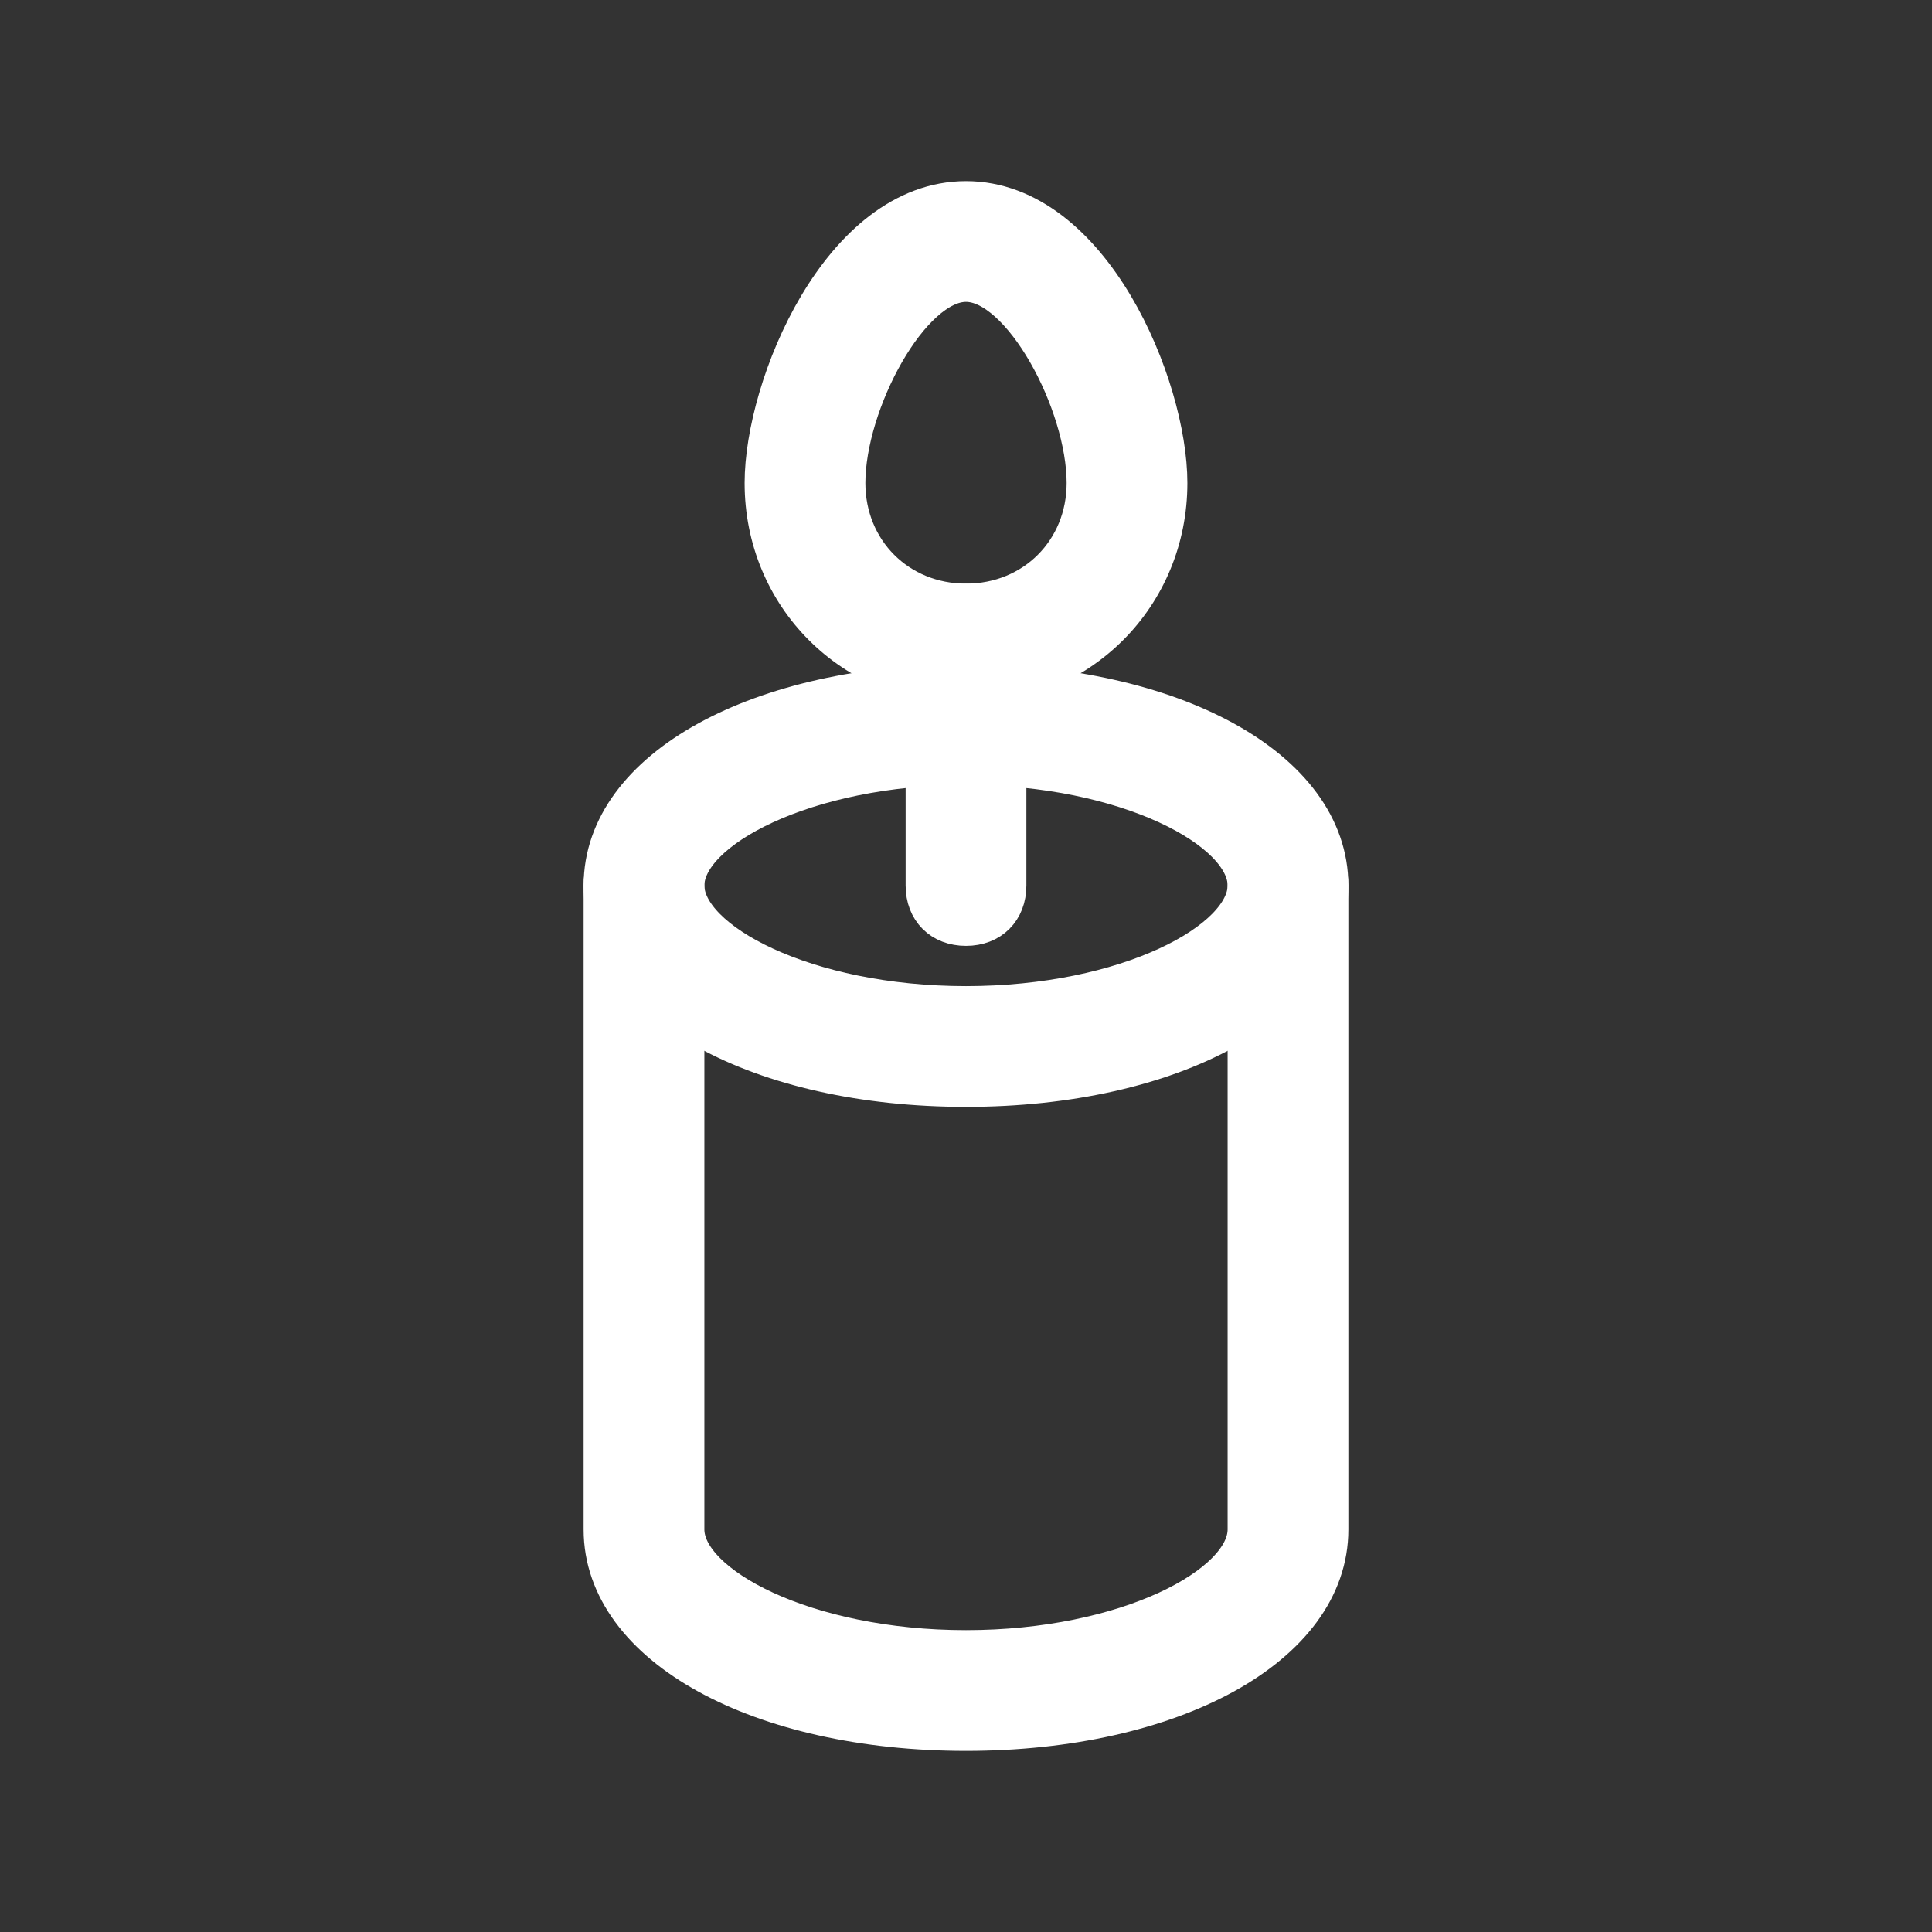
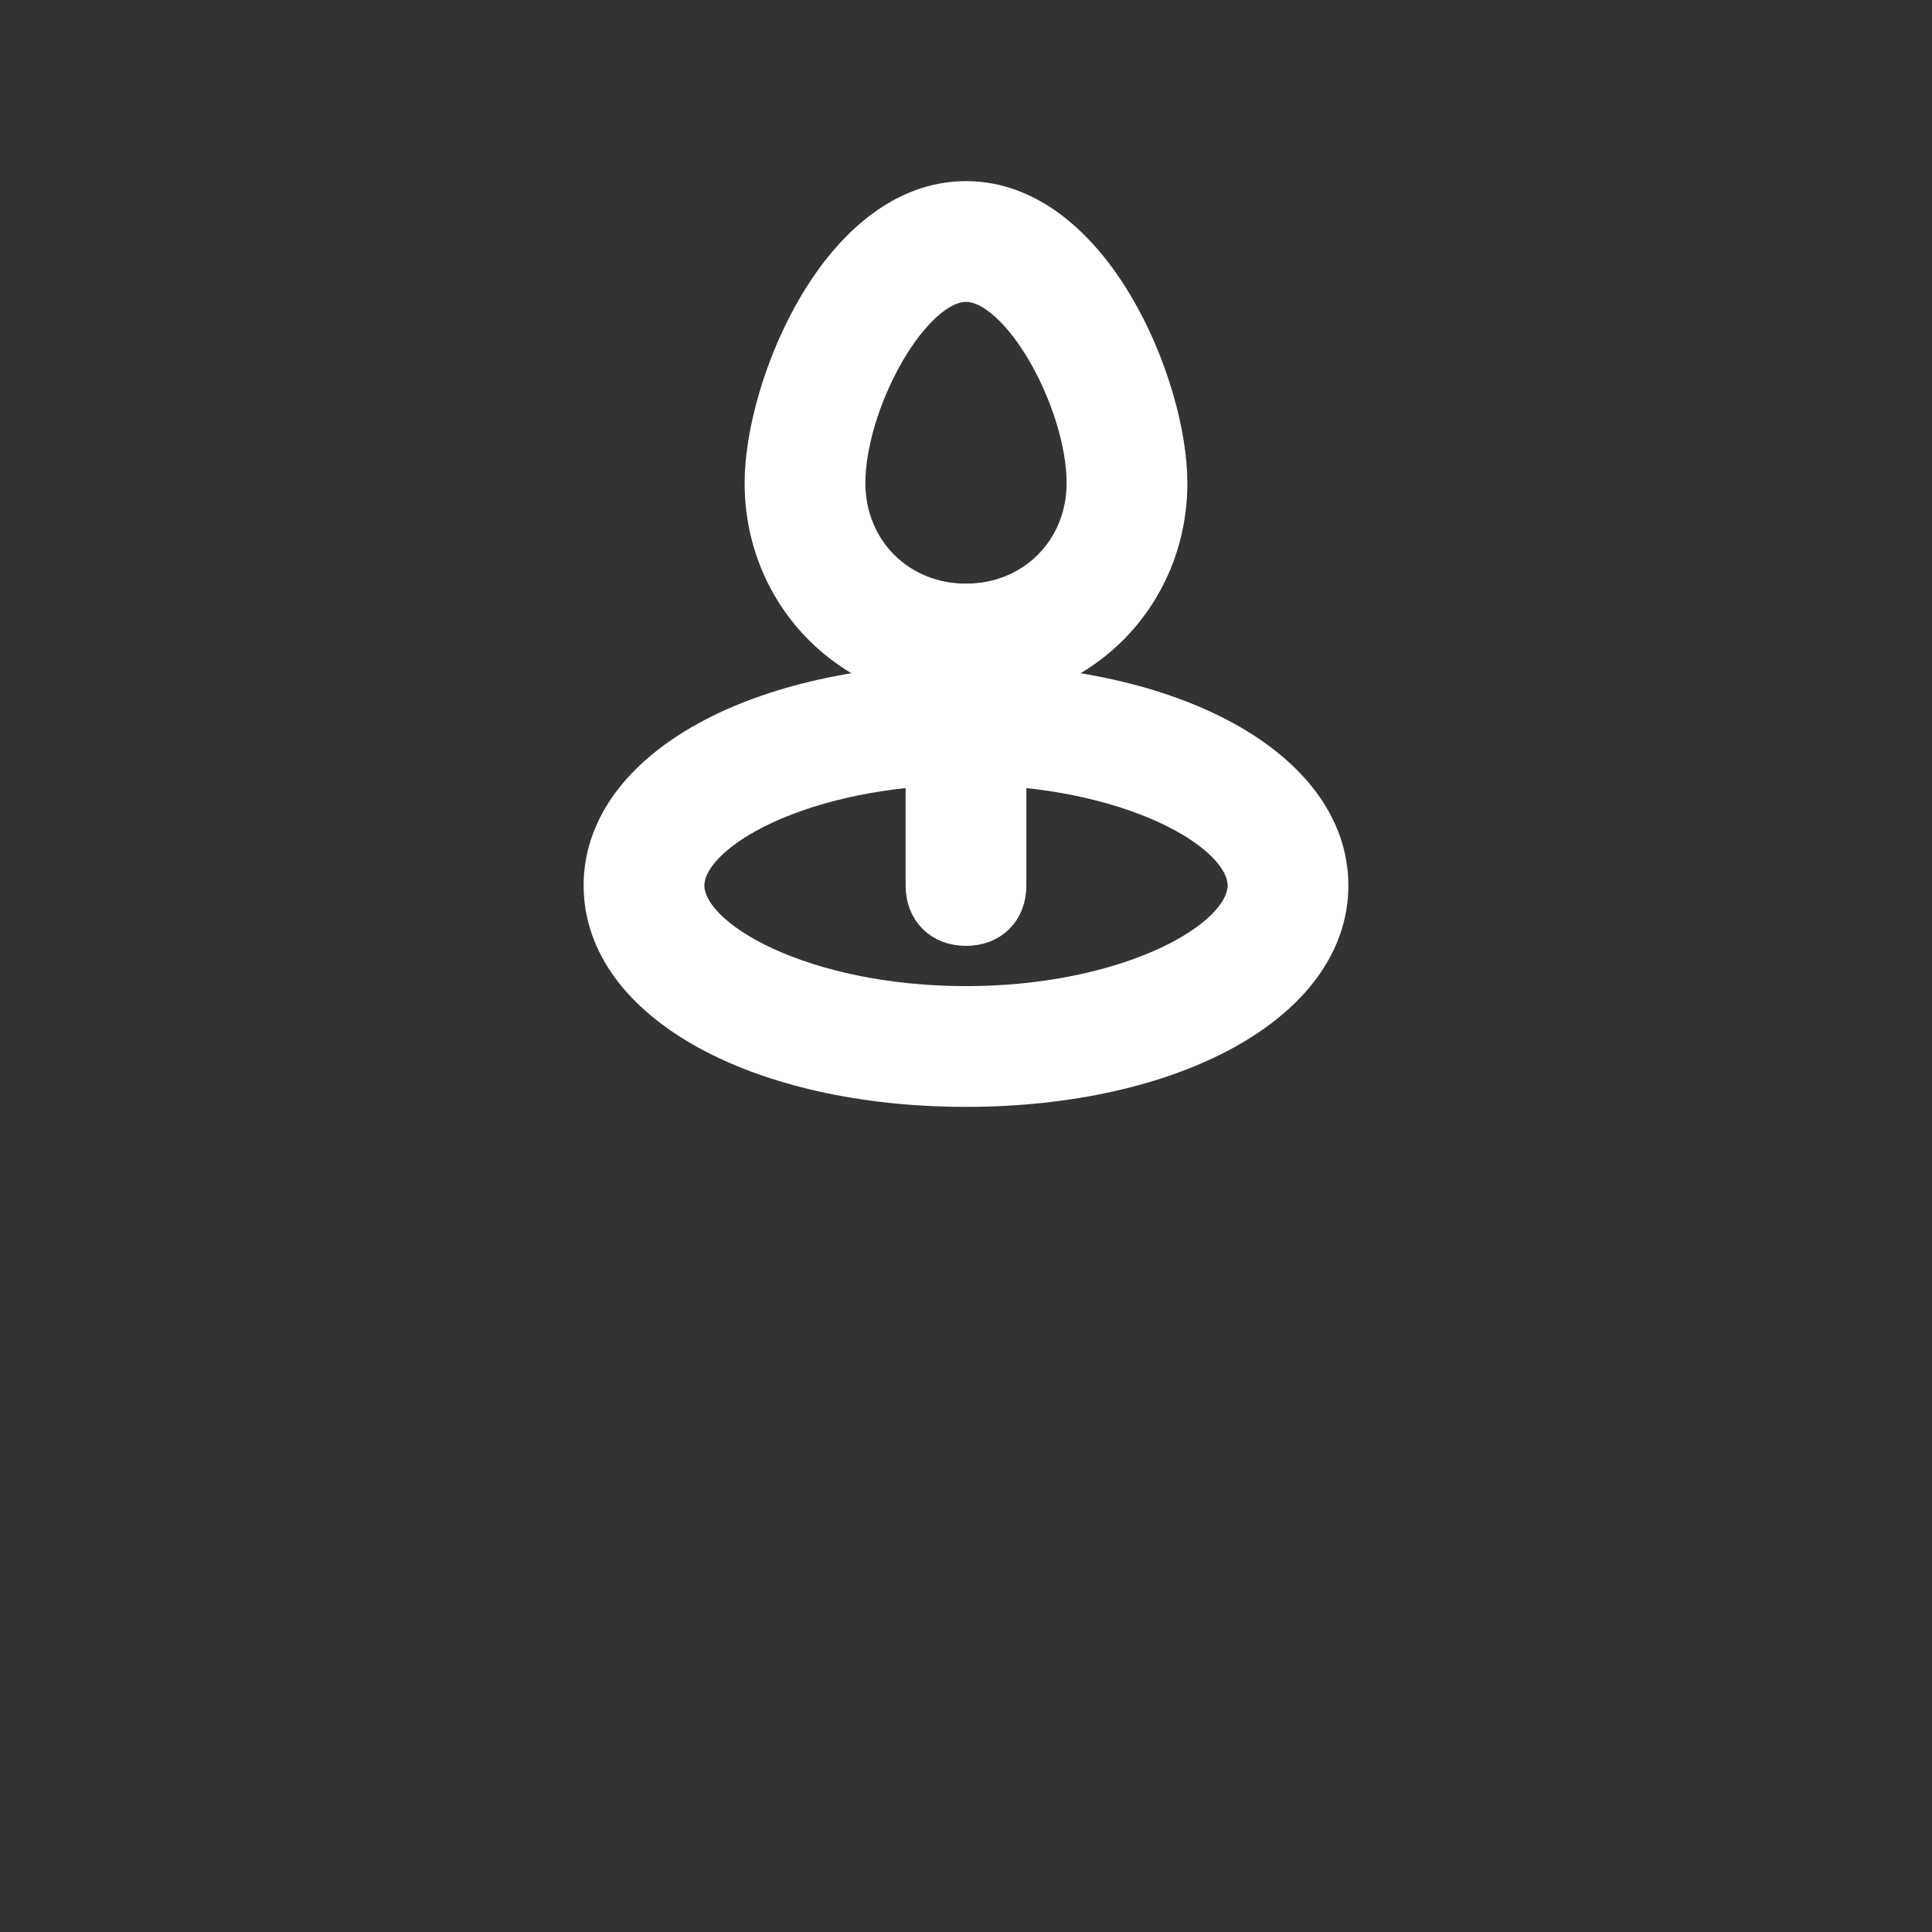
<svg xmlns="http://www.w3.org/2000/svg" width="800px" height="800px" viewBox="0 0 48 48" xml:space="preserve" fill="#ffffff" stroke="#ffffff">
  <rect x="0" y="0" width="48" height="48" fill="#333333" stroke="none" />
  <g id="SVGRepo_bgCarrier" stroke-width="0" />
  <g id="SVGRepo_tracerCarrier" stroke-linecap="round" stroke-linejoin="round" />
  <g id="SVGRepo_iconCarrier">
    <style type="text/css"> .st0{fill:none;stroke:#ffffff;stroke-width:2;stroke-linecap:round;stroke-linejoin:round;stroke-miterlimit:10;} </style>
    <g id="Layer_3" />
    <g id="Layer_4" />
    <g id="Layer_5" />
    <g id="Layer_6" />
    <g id="Layer_7" />
    <g id="Layer_8" />
    <g id="Layer_9" />
    <g id="Layer_10" />
    <g id="Layer_11" />
    <g id="Layer_12" />
    <g id="Layer_13" />
    <g id="Layer_14" />
    <g id="Layer_15" />
    <g id="Layer_16" />
    <g id="Layer_17" />
    <g id="Layer_18" />
    <g id="Layer_19" />
    <g id="Layer_20" />
    <g id="Layer_21" />
    <g id="Layer_22" />
    <g id="Layer_23" />
    <g id="Layer_24" />
    <g id="Layer_25" />
    <g id="Layer_26" />
    <g id="Layer_27" />
    <g id="Layer_28" />
    <g id="Layer_29" />
    <g id="Layer_30" />
    <g id="Layer_31" />
    <g id="Layer_32" />
    <g id="Layer_33" />
    <g id="Layer_34" />
    <g id="Layer_35" />
    <g id="Layer_36" />
    <g id="Layer_37">
      <g>
        <path d="M24,27c-5.1,0-9-2.1-9-5s3.9-5,9-5s9,2.1,9,5S29.1,27,24,27z M24,19c-4,0-7,1.6-7,3s3,3,7,3s7-1.6,7-3S28,19,24,19z" />
-         <path d="M24,43c-5.1,0-9-2.1-9-5V22c0-0.6,0.4-1,1-1s1,0.4,1,1v16c0,1.4,3,3,7,3s7-1.6,7-3V22c0-0.6,0.4-1,1-1s1,0.4,1,1v16 C33,40.9,29.1,43,24,43z" />
        <path d="M24,23c-0.6,0-1-0.4-1-1v-6c0-0.6,0.4-1,1-1s1,0.4,1,1v6C25,22.6,24.6,23,24,23z" />
        <path d="M24,17c-2.8,0-5-2.2-5-5c0-2.4,1.9-7,5-7s5,4.6,5,7C29,14.8,26.8,17,24,17z M24,7c-1.4,0-3,3-3,5c0,1.7,1.3,3,3,3 s3-1.3,3-3C27,10,25.4,7,24,7z" />
      </g>
    </g>
    <g id="Layer_38" />
    <g id="Layer_39" />
    <g id="Layer_40" />
    <g id="Layer_41" />
    <g id="Layer_42" />
  </g>
</svg>